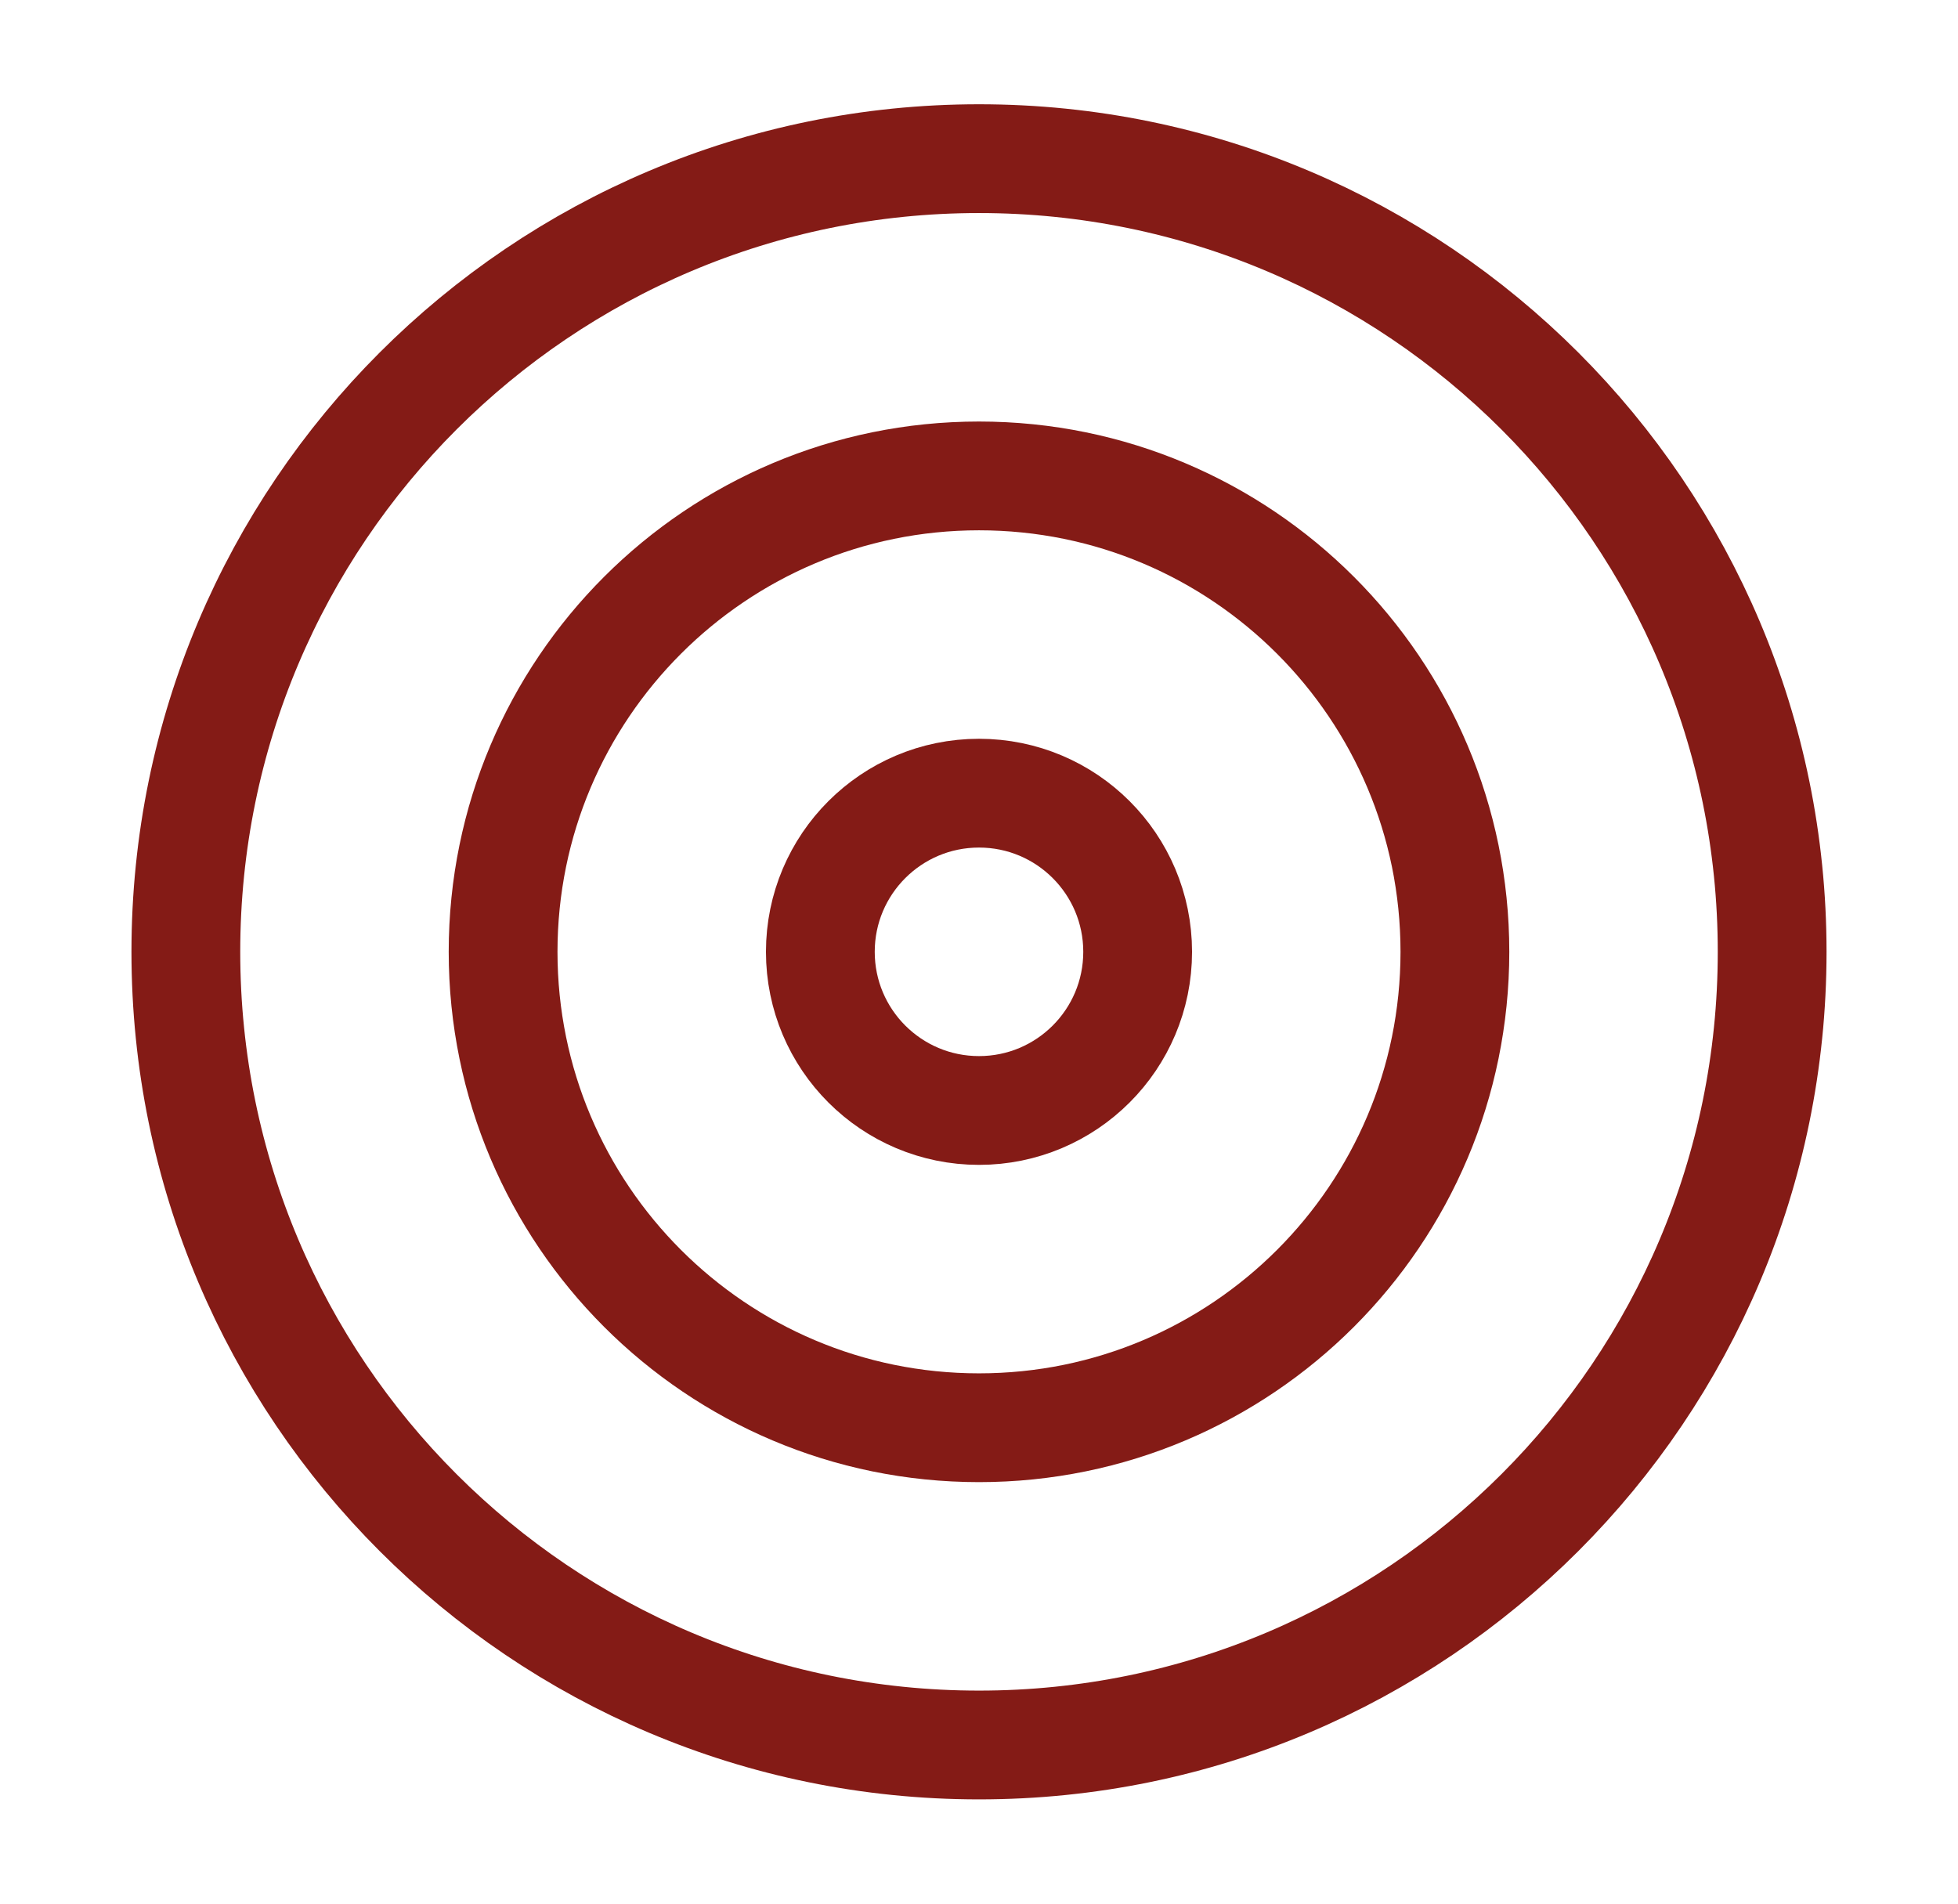
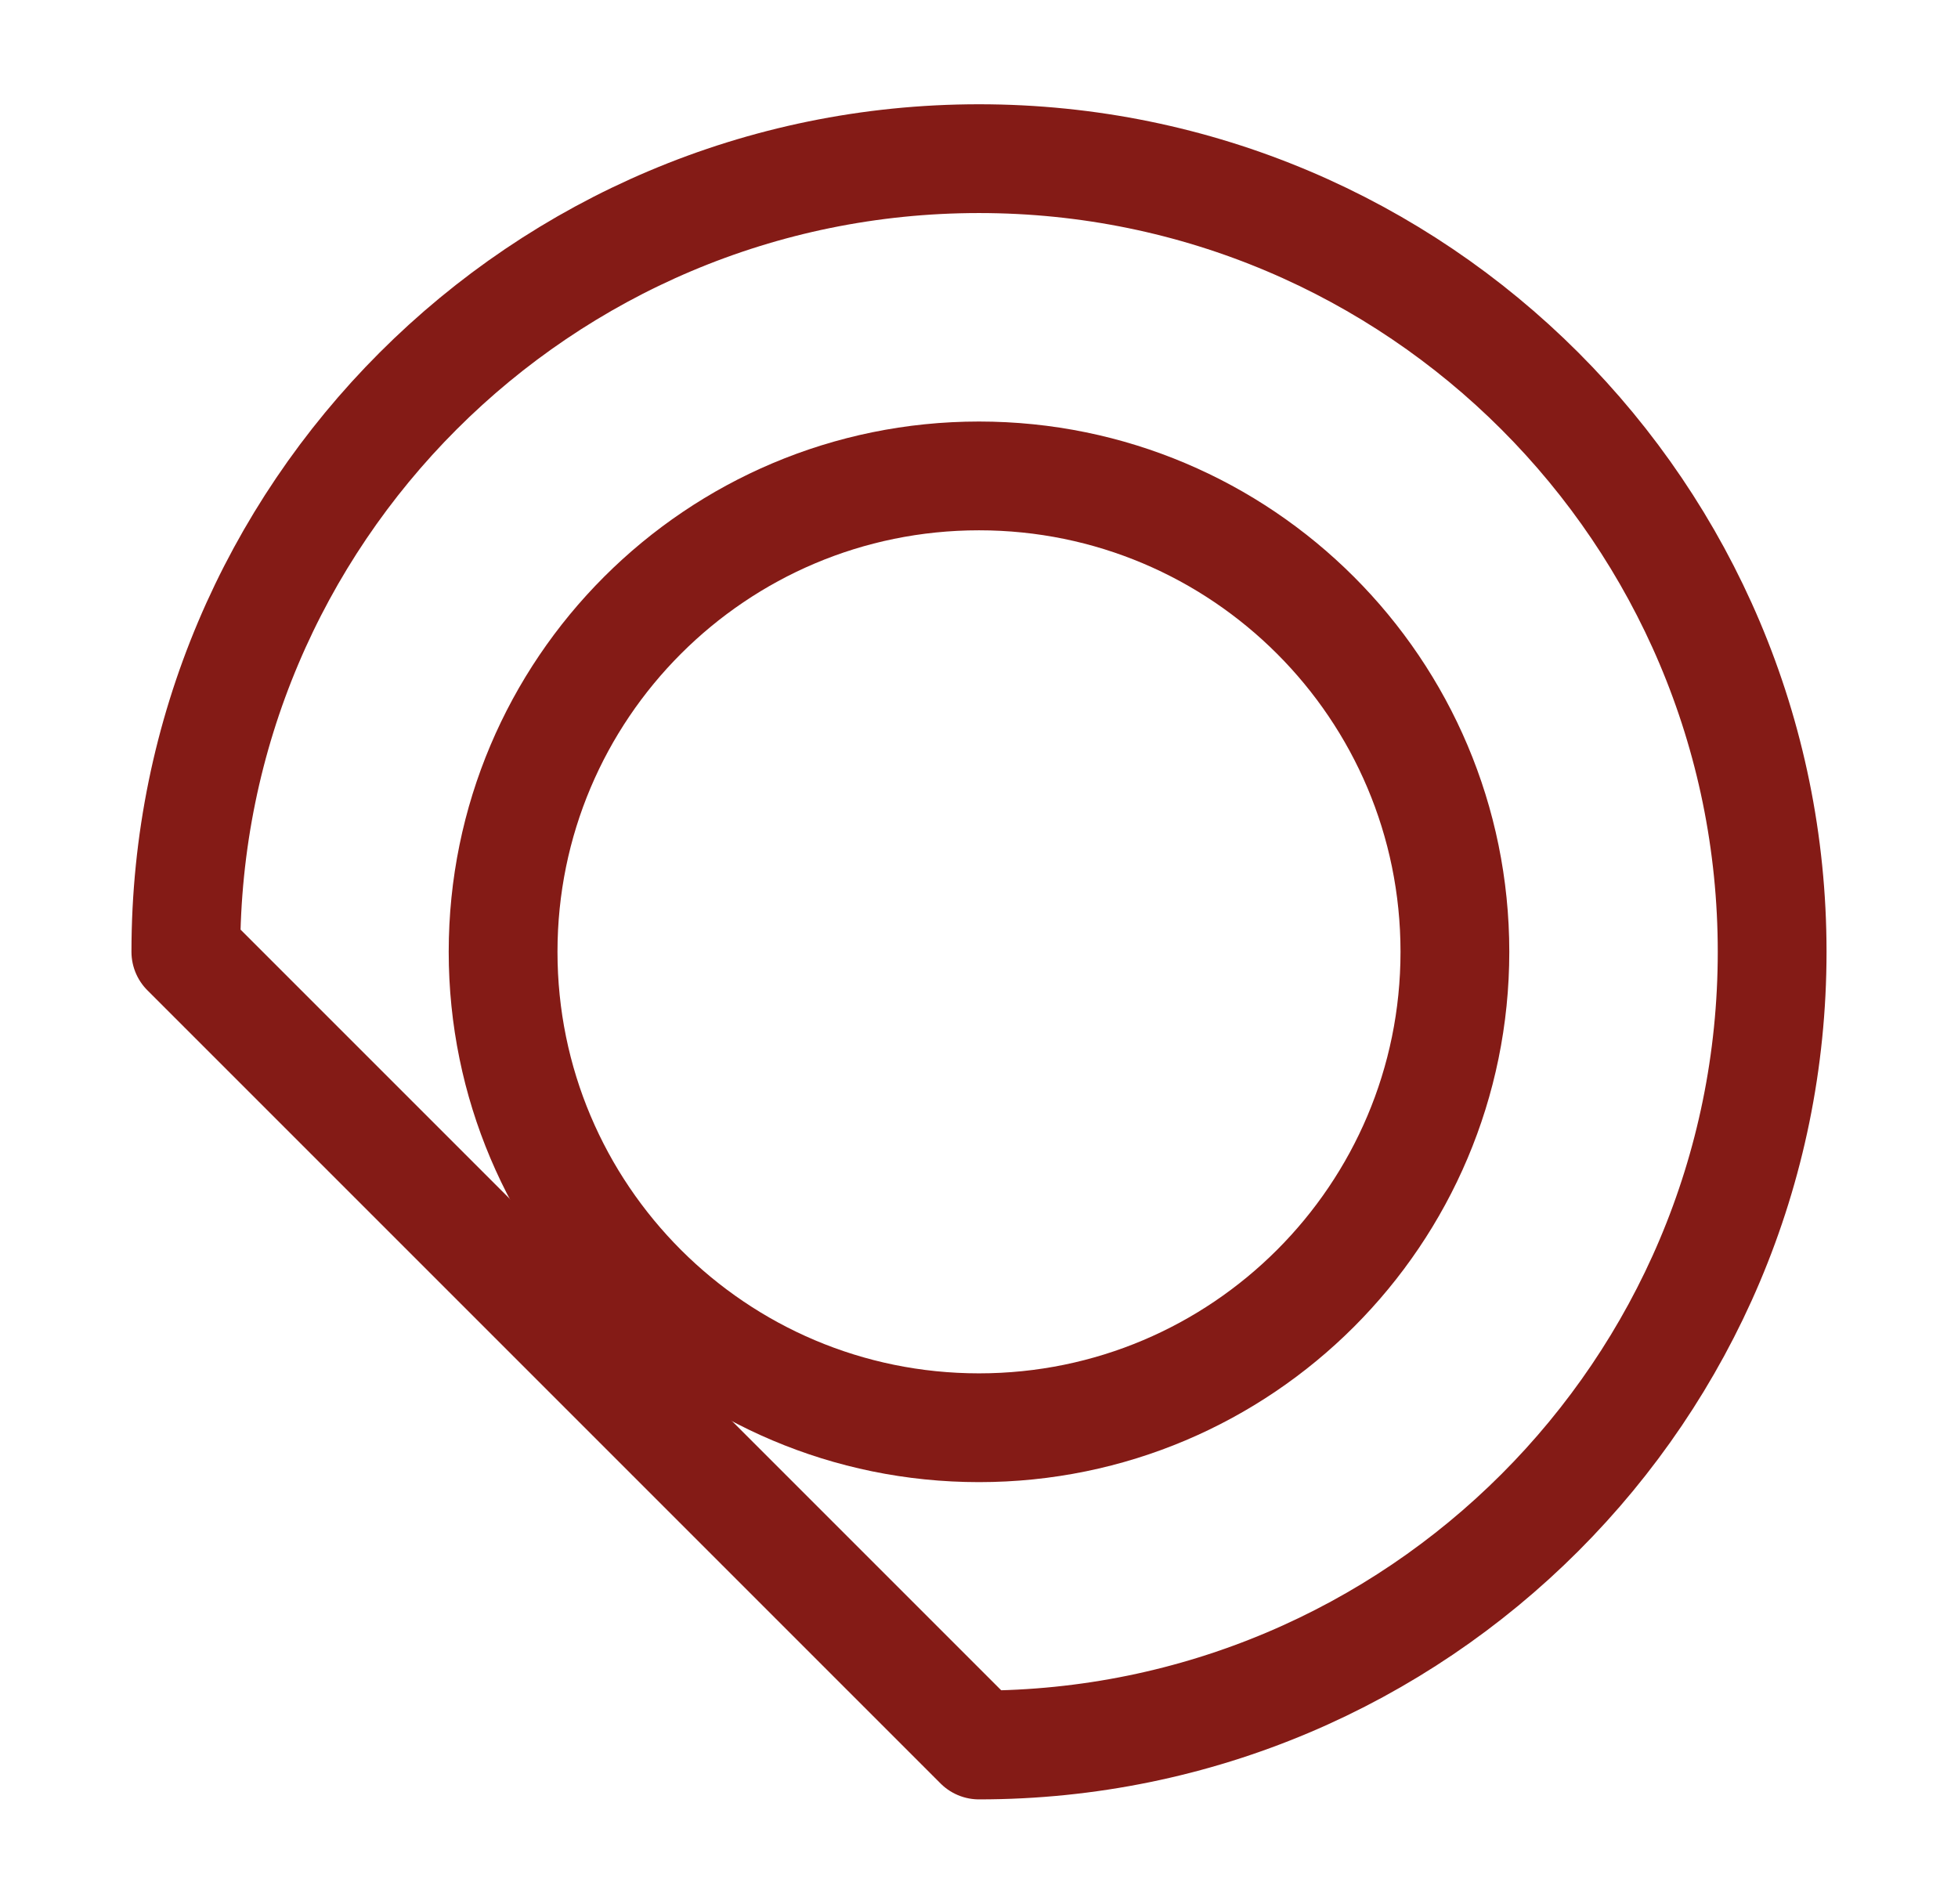
<svg xmlns="http://www.w3.org/2000/svg" width="36" height="35" viewBox="0 0 36 35" fill="none">
-   <path d="M18 32.083C26.054 32.083 32.583 25.554 32.583 17.5C32.583 9.446 26.054 2.917 18 2.917C9.946 2.917 3.417 9.446 3.417 17.5C3.417 25.554 9.946 32.083 18 32.083Z" stroke="#841B16" stroke-width="2" stroke-linecap="round" stroke-linejoin="round" />
+   <path d="M18 32.083C26.054 32.083 32.583 25.554 32.583 17.5C32.583 9.446 26.054 2.917 18 2.917C9.946 2.917 3.417 9.446 3.417 17.5Z" stroke="#841B16" stroke-width="2" stroke-linecap="round" stroke-linejoin="round" />
  <path d="M18 26.25C22.832 26.25 26.75 22.332 26.75 17.5C26.75 12.668 22.832 8.75 18 8.75C13.168 8.75 9.25 12.668 9.25 17.5C9.25 22.332 13.168 26.25 18 26.25Z" stroke="#841B16" stroke-width="2" stroke-linecap="round" stroke-linejoin="round" />
-   <path d="M18 20.417C19.611 20.417 20.917 19.111 20.917 17.5C20.917 15.889 19.611 14.583 18 14.583C16.389 14.583 15.083 15.889 15.083 17.5C15.083 19.111 16.389 20.417 18 20.417Z" stroke="#841B16" stroke-width="2" stroke-linecap="round" stroke-linejoin="round" />
</svg>